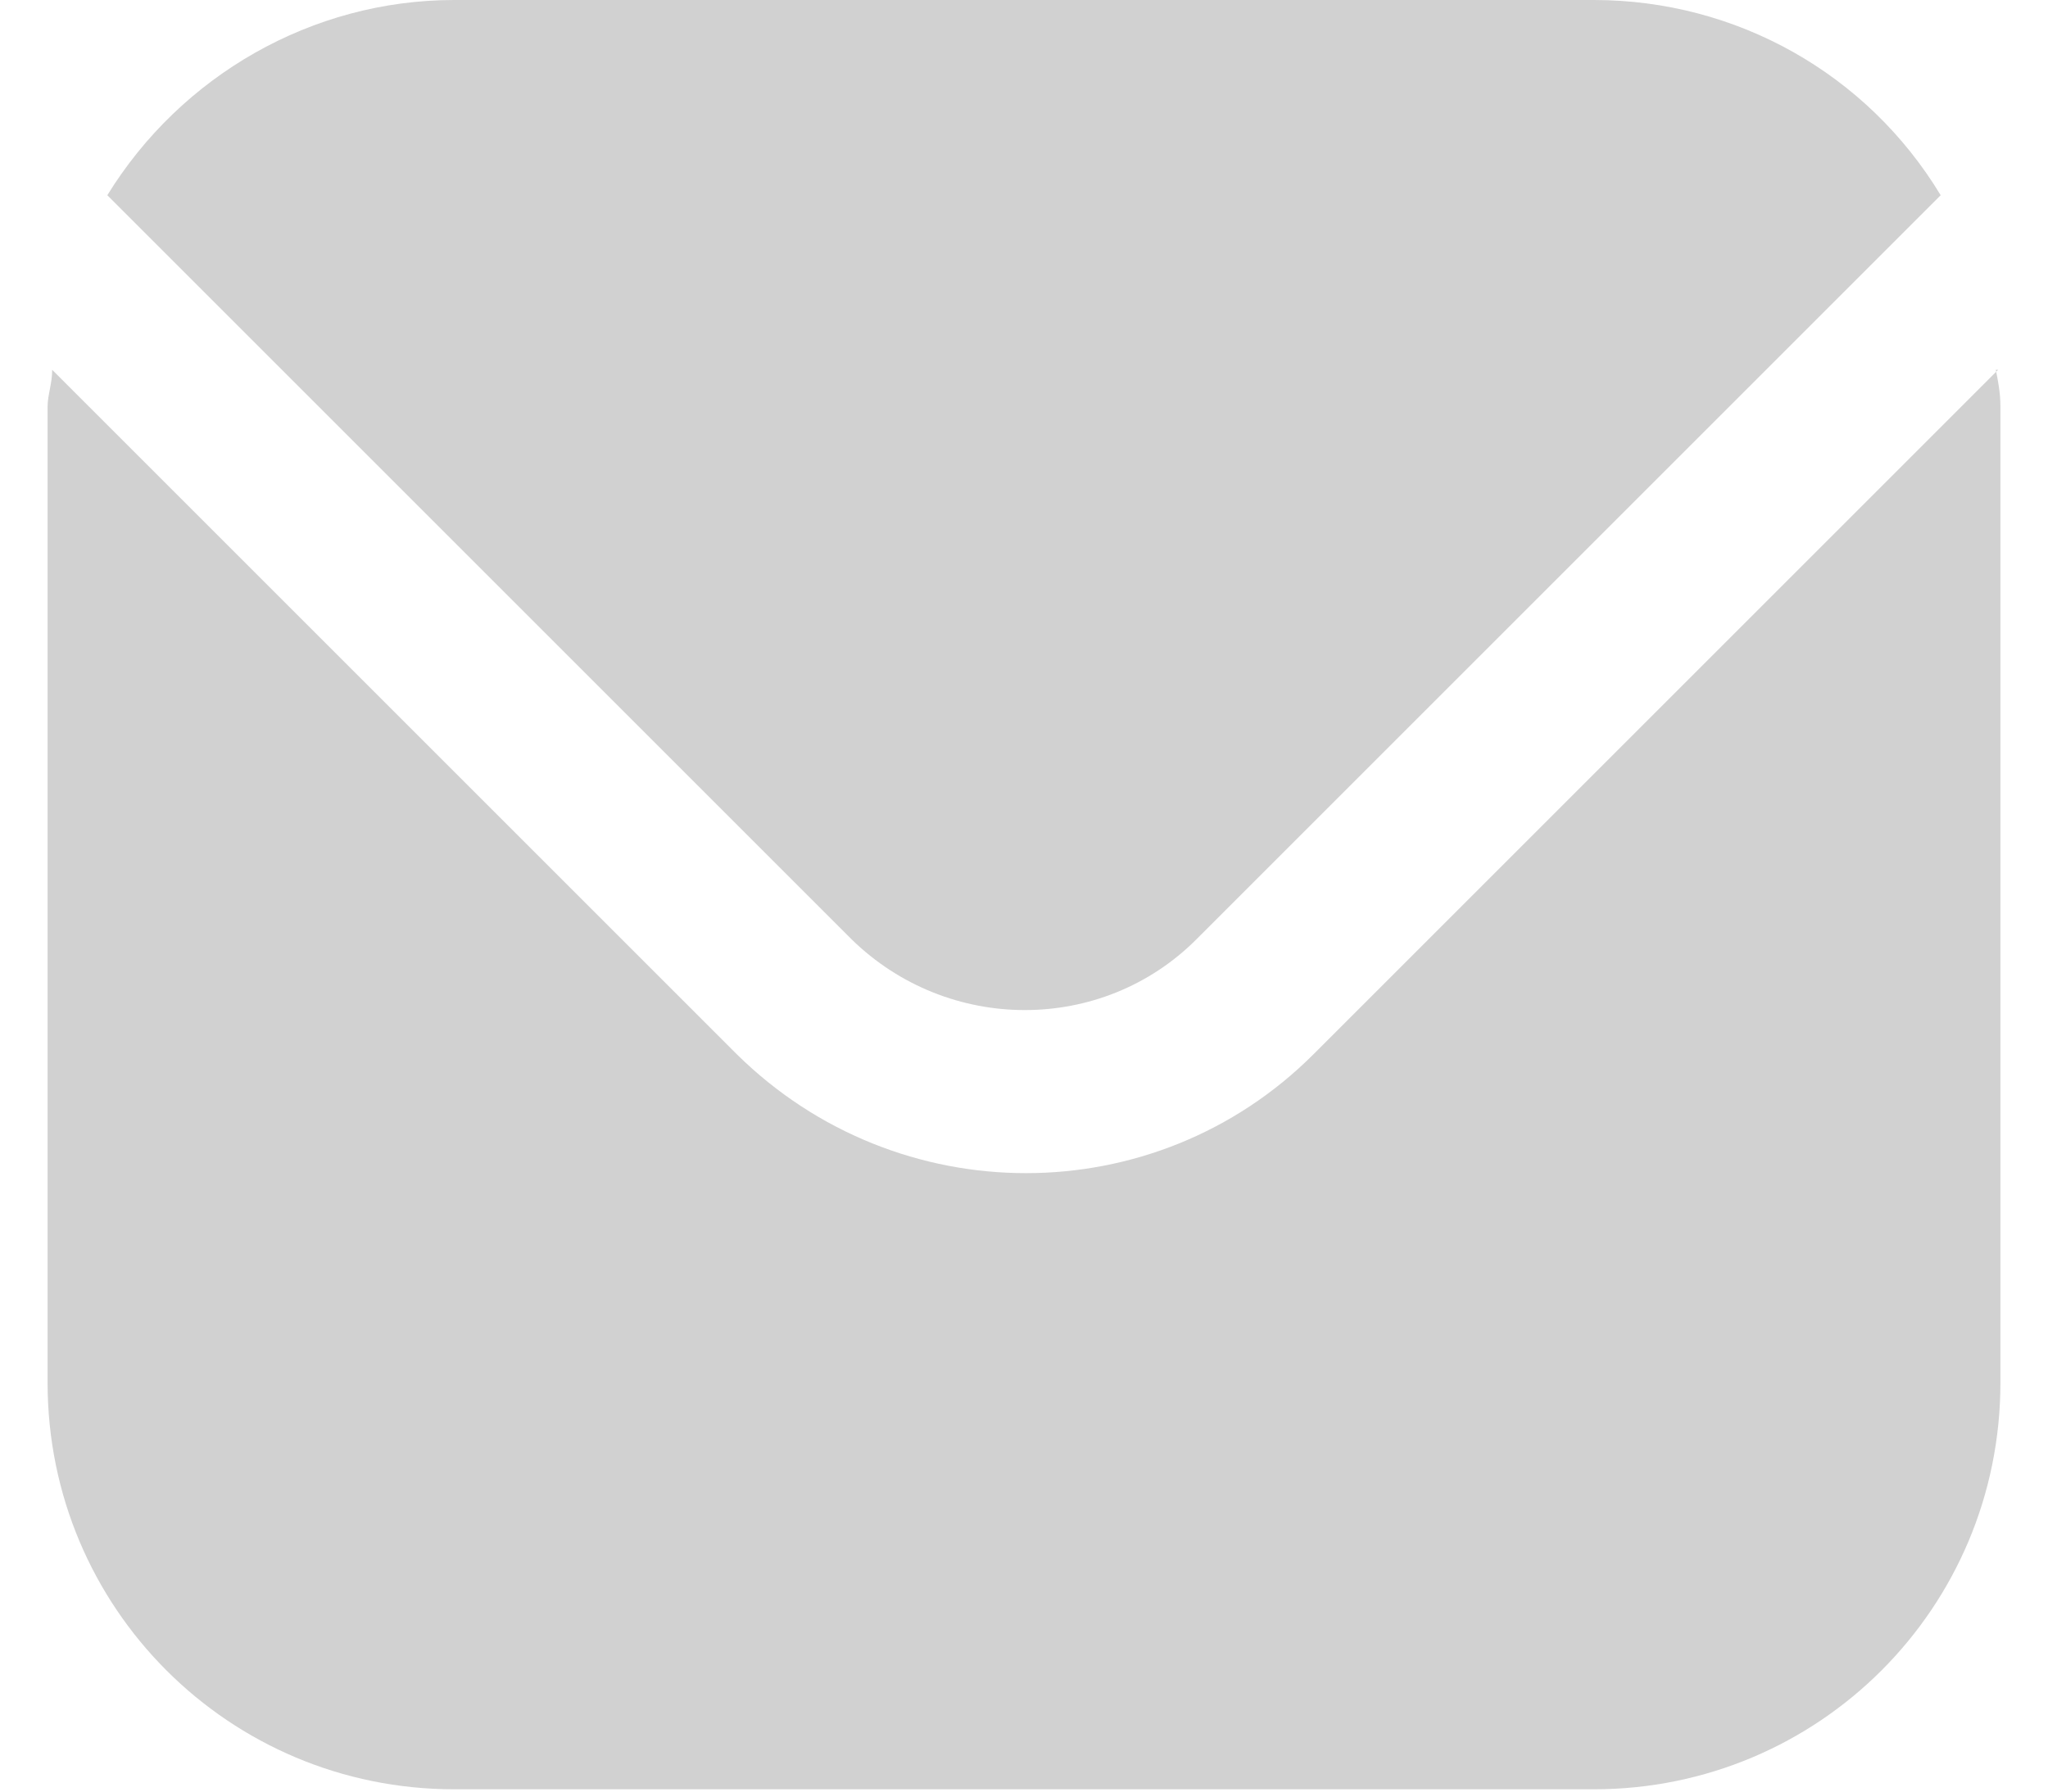
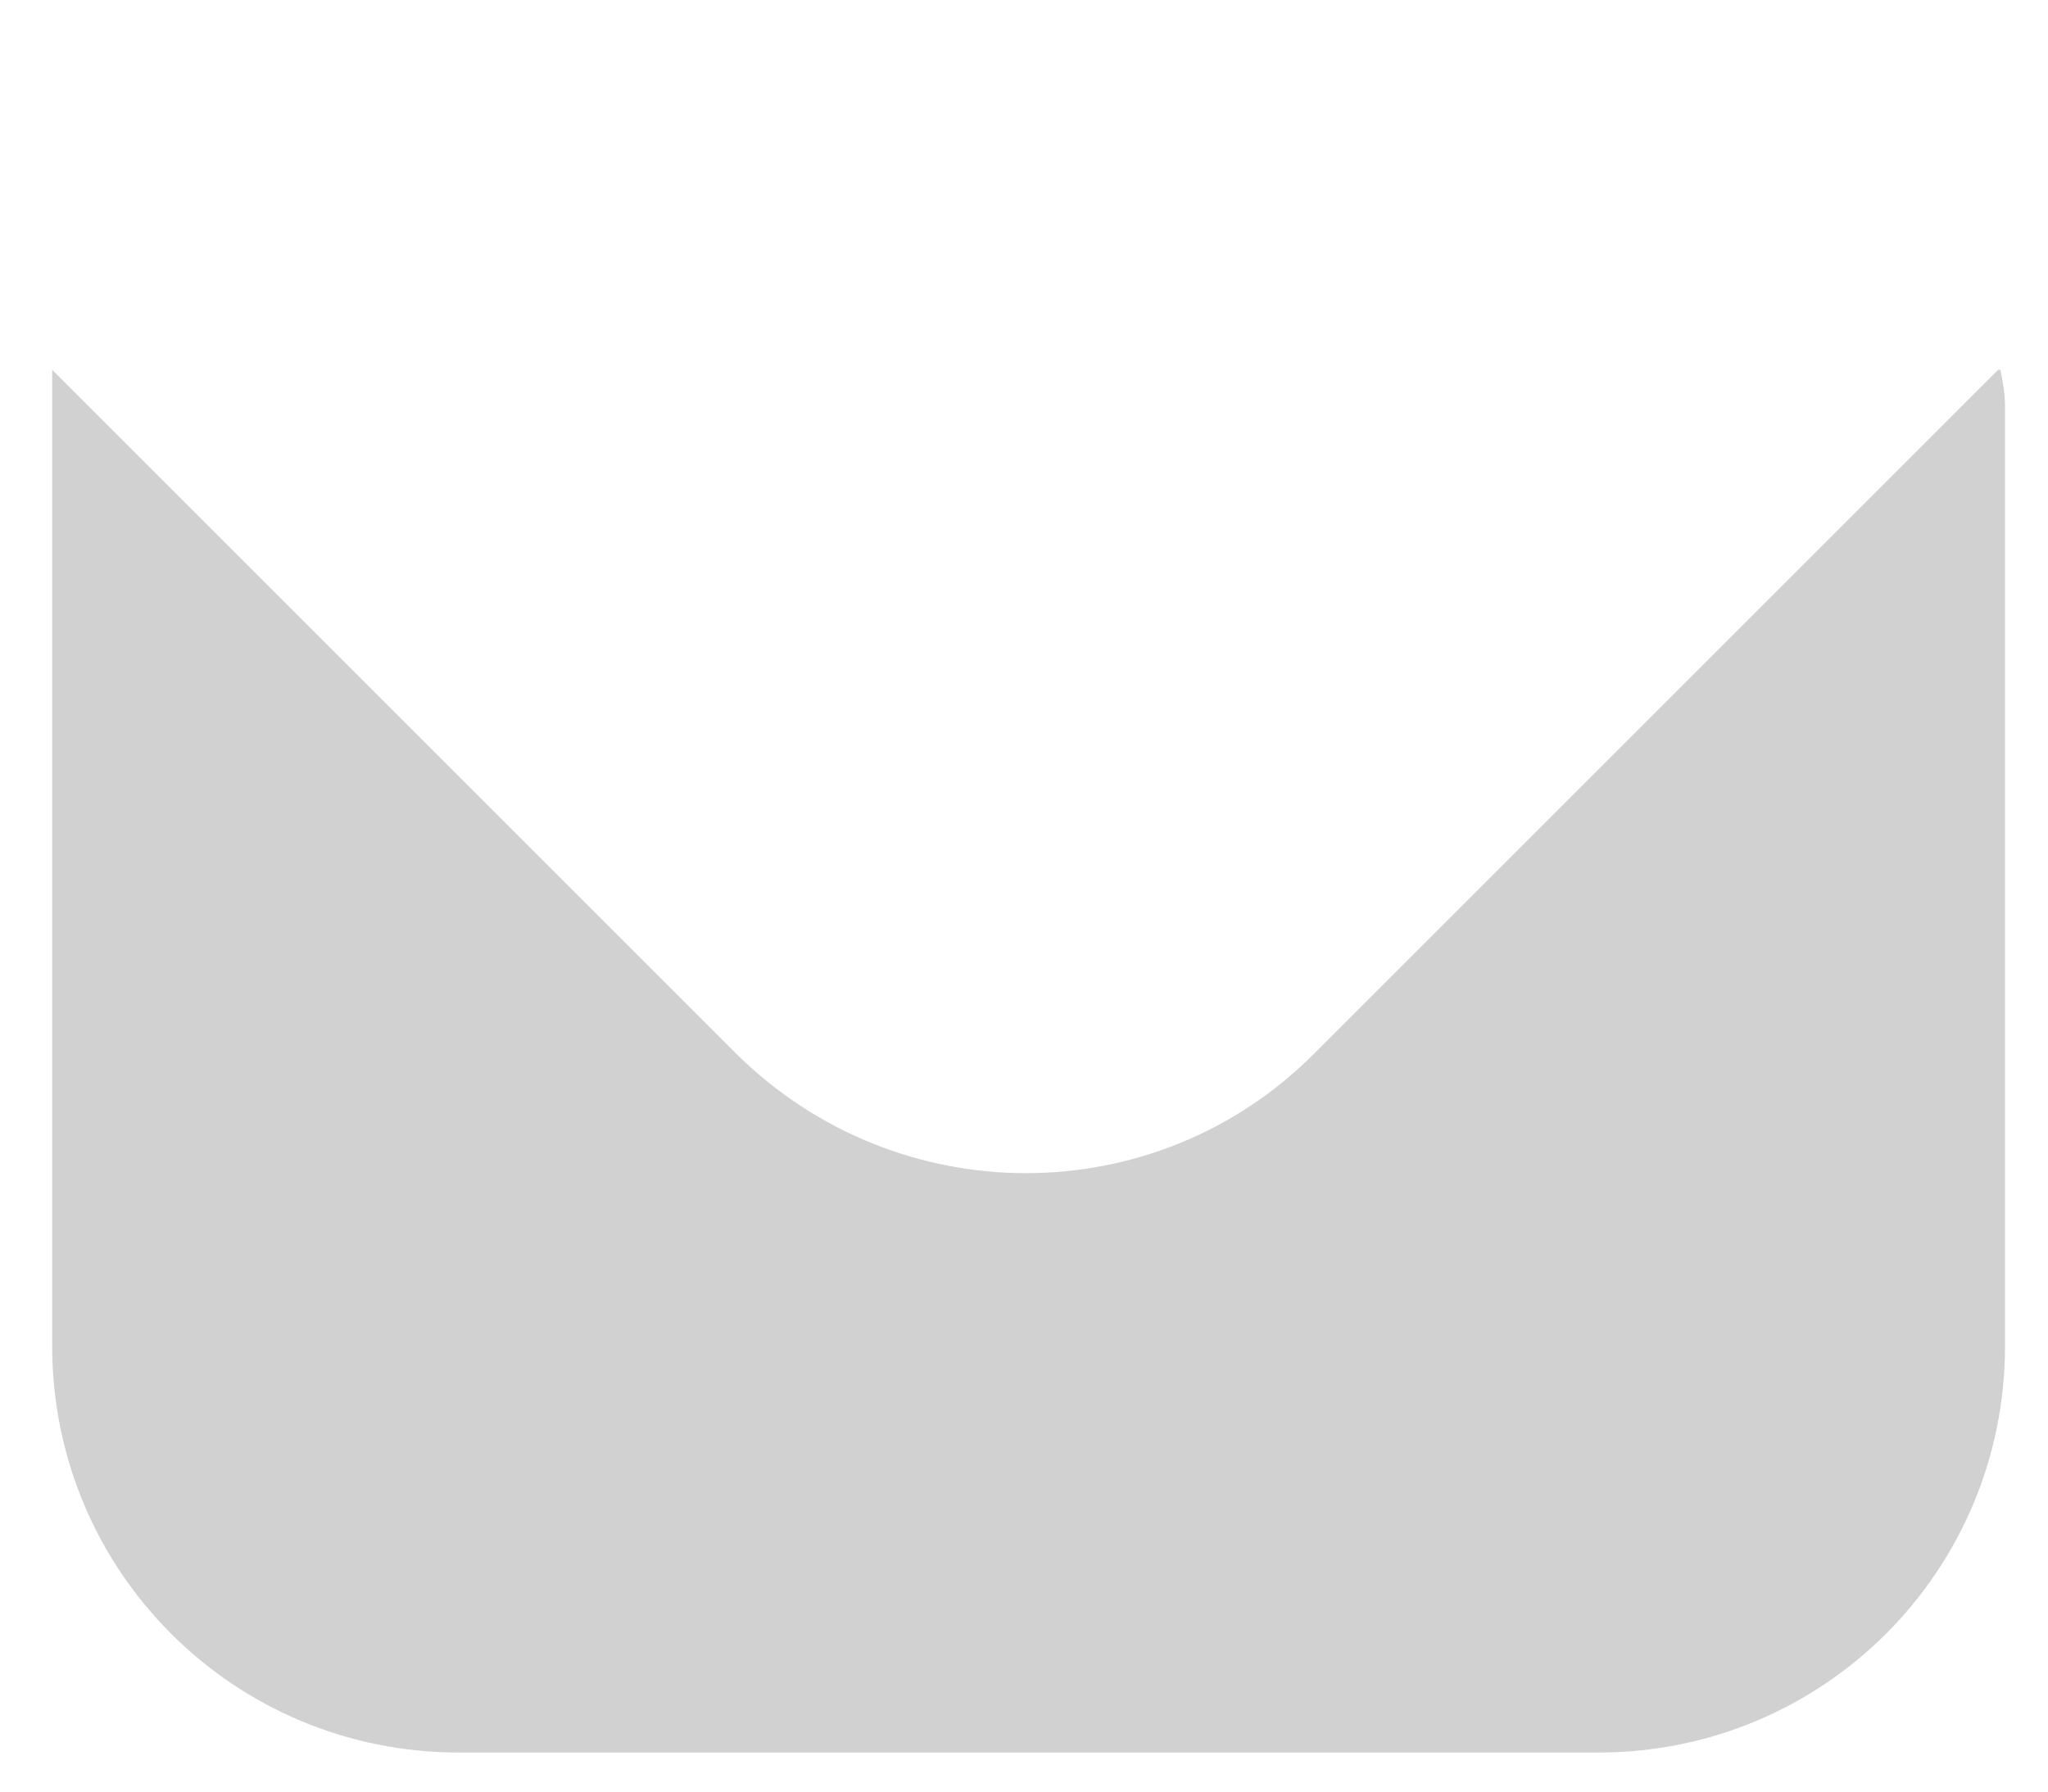
<svg xmlns="http://www.w3.org/2000/svg" id="Layer_1" data-name="Layer 1" viewBox="0 0 8.5 7.8" aria-hidden="true" style="fill:url(#CerosGradient_id531f193e6);" width="8px" height="7px">
  <defs>
    <linearGradient class="cerosgradient" data-cerosgradient="true" id="CerosGradient_id531f193e6" gradientUnits="userSpaceOnUse" x1="50%" y1="100%" x2="50%" y2="0%">
      <stop offset="0%" stop-color="#D1D1D1" />
      <stop offset="100%" stop-color="#D1D1D1" />
    </linearGradient>
    <linearGradient />
    <style>
      .cls-1 {
        fill: #25273a;
        stroke-width: 0px;
      }
    </style>
  </defs>
-   <path class="cls-1" d="M8.49,1.61l-2.98,2.98c-.69.69-1.81.69-2.51,0L.02,1.61c0,.06-.02.11-.02.16v4.25c0,.98.79,1.77,1.77,1.77h4.96c.98,0,1.77-.79,1.77-1.77V1.77c0-.06-.01-.11-.02-.16" style="fill:url(#CerosGradient_id531f193e6);" />
-   <path class="cls-1" d="M5,4.09l3.24-3.24c-.32-.53-.89-.85-1.51-.85H1.77C1.15,0,.58.33.26.85l3.24,3.24c.42.41,1.09.41,1.5,0" style="fill:url(#CerosGradient_id531f193e6);" />
+   <path class="cls-1" d="M8.49,1.61l-2.98,2.98c-.69.69-1.81.69-2.51,0L.02,1.61v4.25c0,.98.79,1.77,1.77,1.77h4.96c.98,0,1.77-.79,1.77-1.77V1.77c0-.06-.01-.11-.02-.16" style="fill:url(#CerosGradient_id531f193e6);" />
</svg>